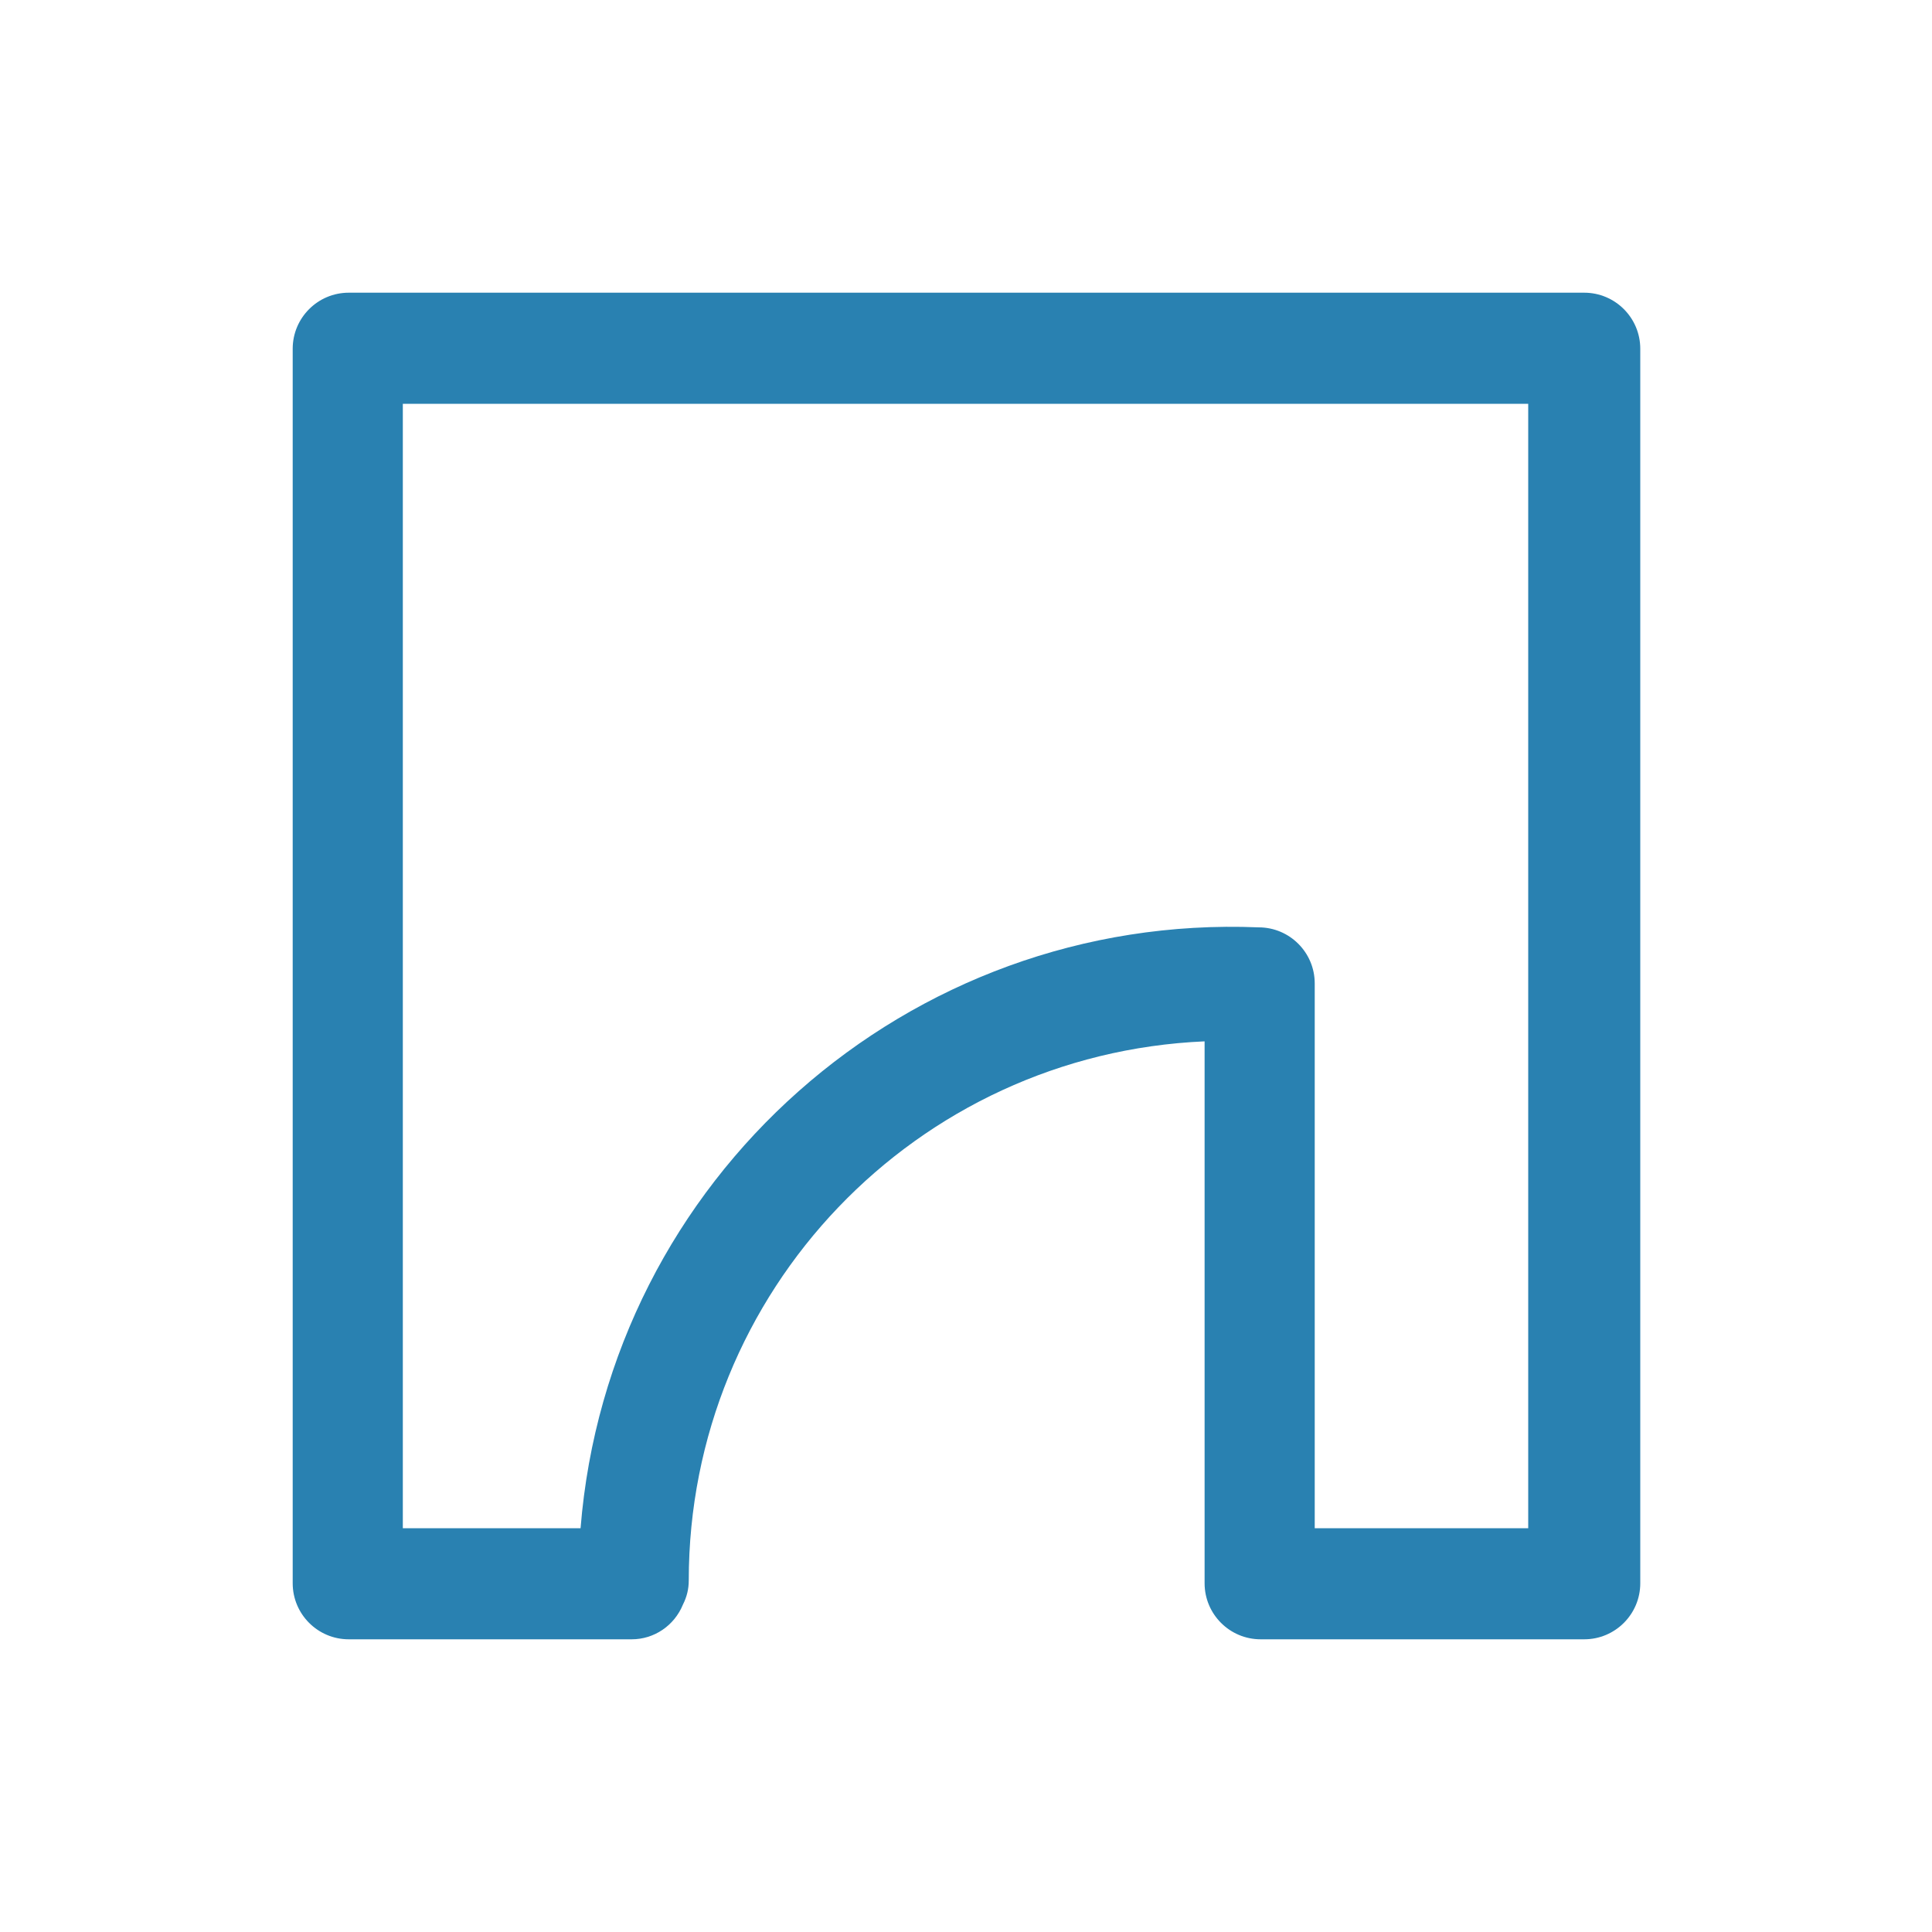
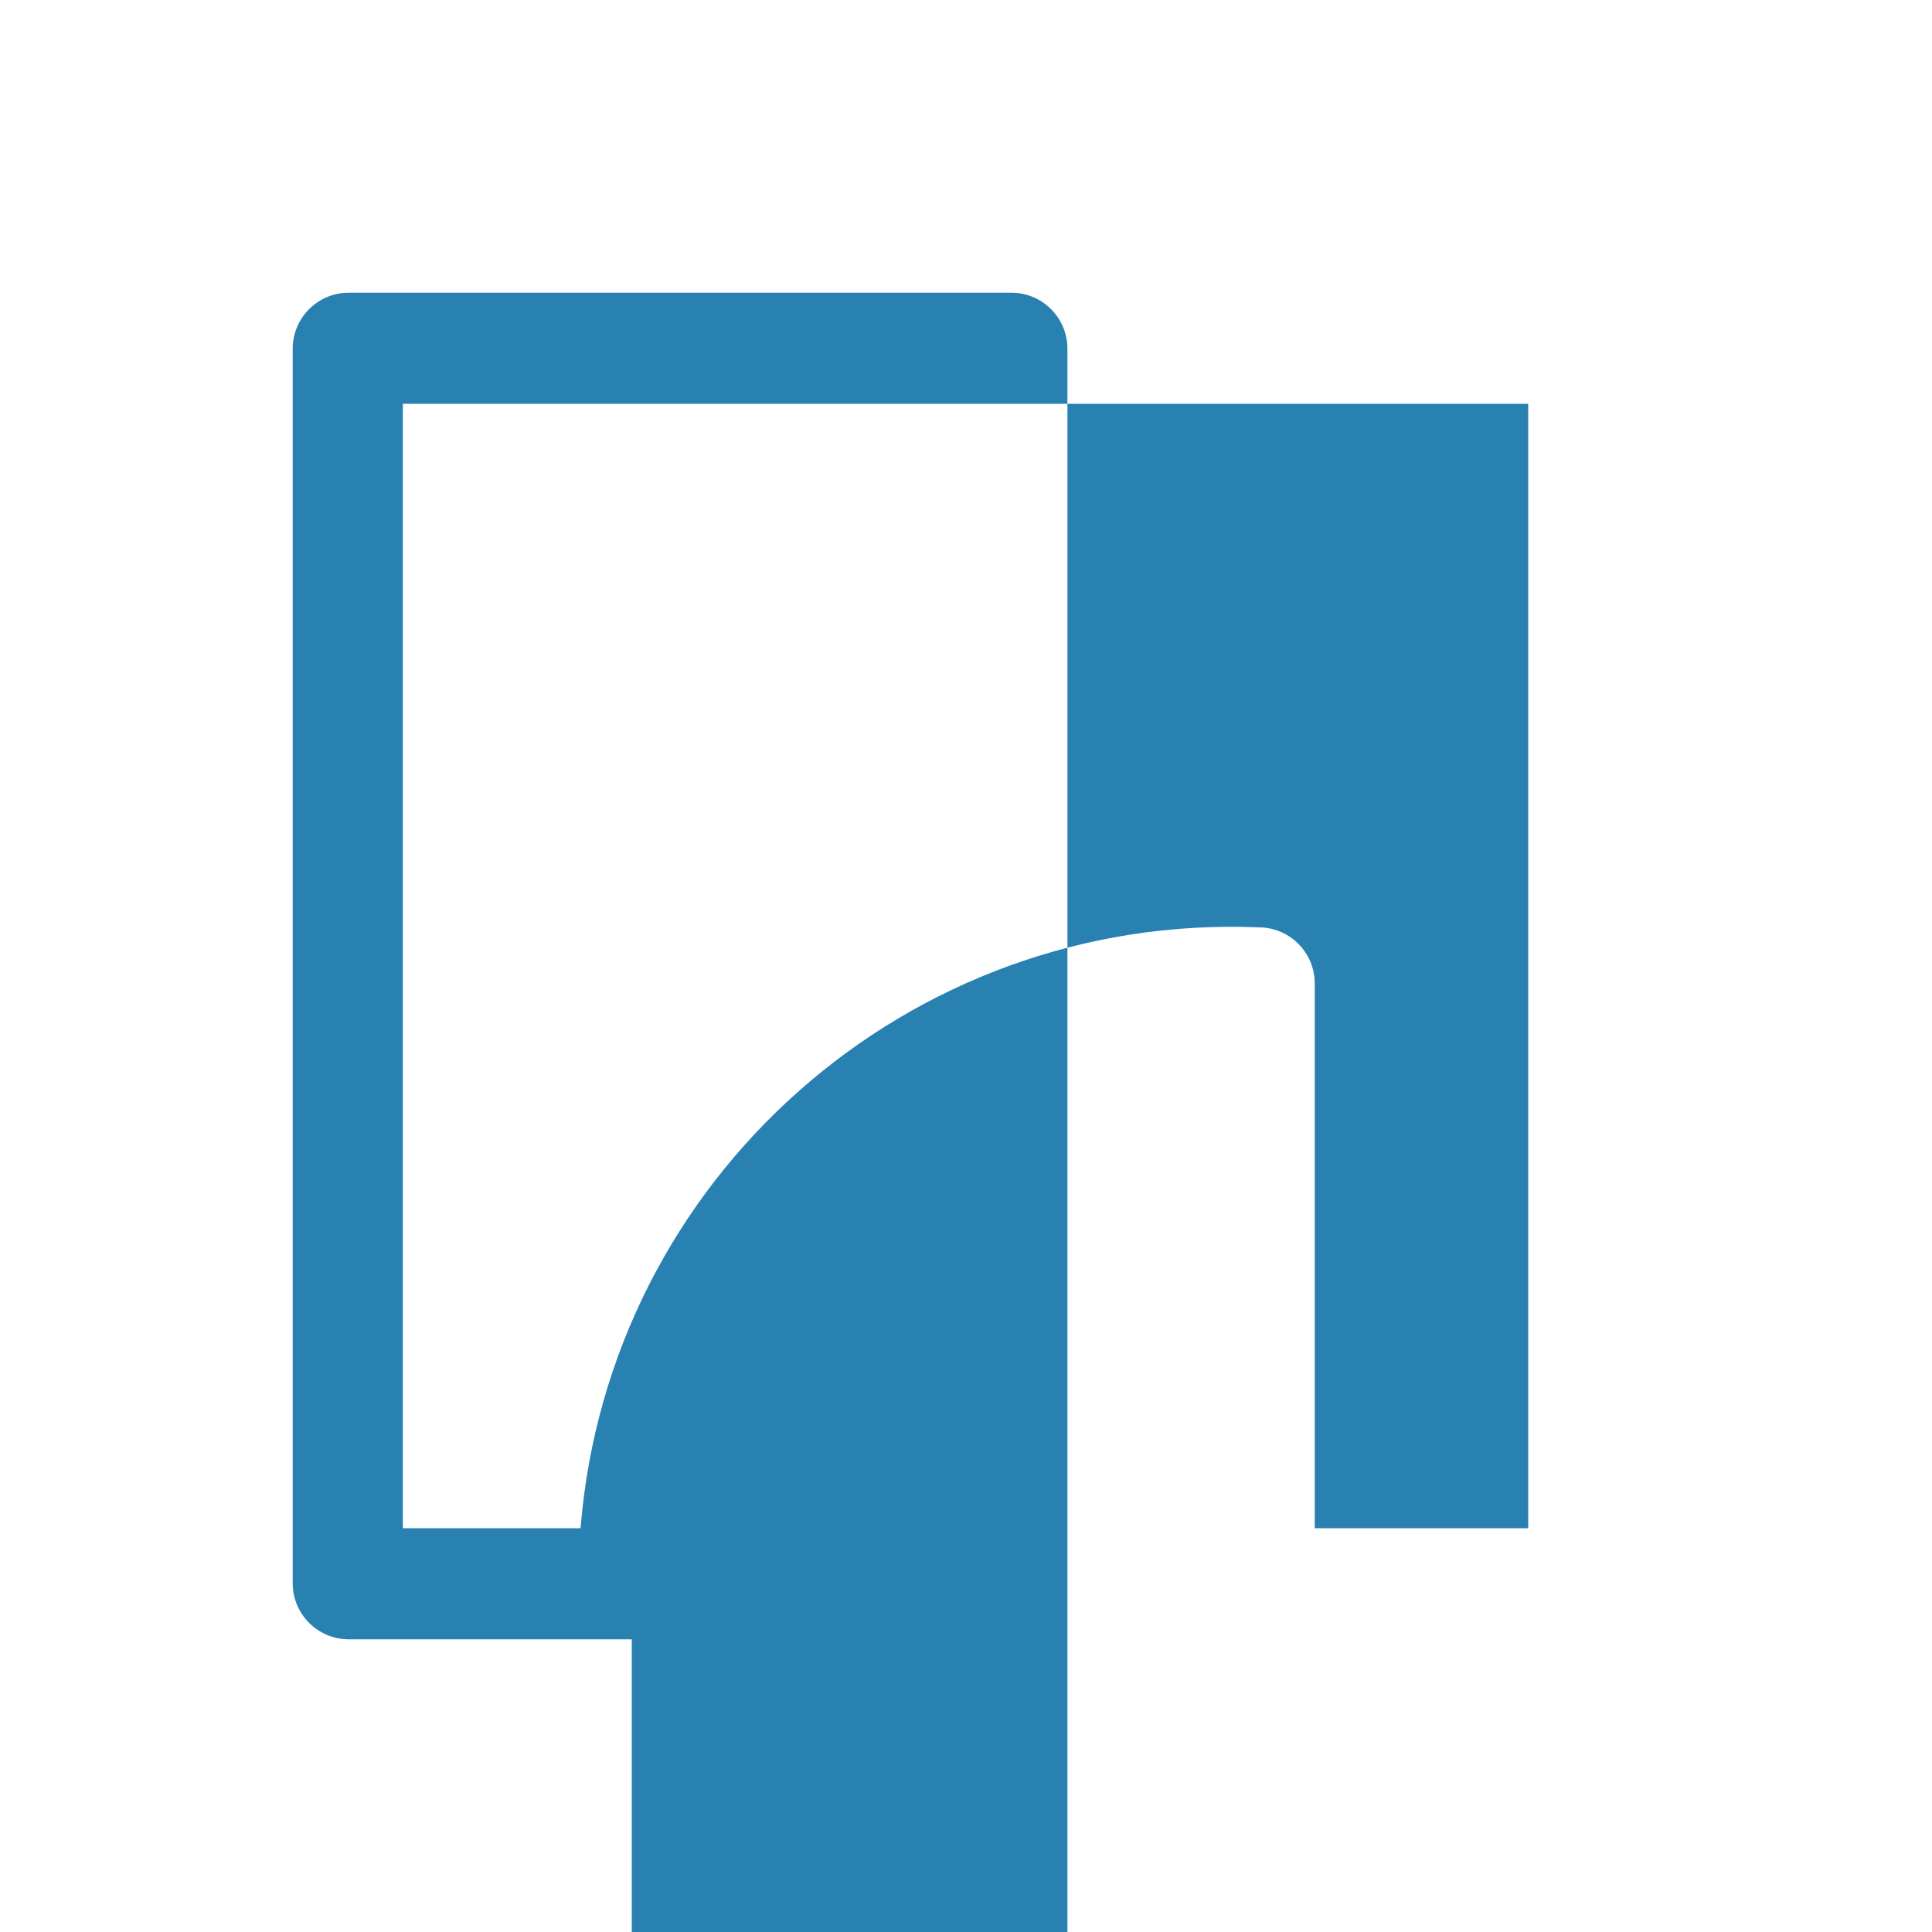
<svg xmlns="http://www.w3.org/2000/svg" id="_Слой_1" data-name="Слой_1" version="1.1" viewBox="0 0 20 20">
  <defs>
    <style>
      .st0 {
        fill: #2981b1;
      }
    </style>
  </defs>
  <g id="_Слой_2" data-name="Слой_2">
    <g id="Layer_1">
-       <path class="st0" d="M16.39,3.03H3.61c-.32,0-.58.26-.58.58h0v12.78c0,.32.26.58.58.58h2.93c.23,0,.44-.14.53-.36.04-.08.06-.16.06-.25,0-2.99,2.35-5.45,5.34-5.58v5.61c0,.32.26.58.58.58h3.35c.32,0,.58-.26.58-.58V3.61c0-.32-.26-.58-.58-.58ZM15.82,15.82h-2.21v-5.64c0-.32-.26-.58-.58-.58-3.63-.15-6.73,2.6-7.02,6.22h-1.84V4.18h11.65v11.65Z" />
+       <path class="st0" d="M16.39,3.03H3.61c-.32,0-.58.26-.58.58h0v12.78c0,.32.26.58.58.58h2.93v5.61c0,.32.26.58.58.58h3.35c.32,0,.58-.26.58-.58V3.61c0-.32-.26-.58-.58-.58ZM15.82,15.82h-2.21v-5.64c0-.32-.26-.58-.58-.58-3.63-.15-6.73,2.6-7.02,6.22h-1.84V4.18h11.65v11.65Z" />
    </g>
  </g>
</svg>